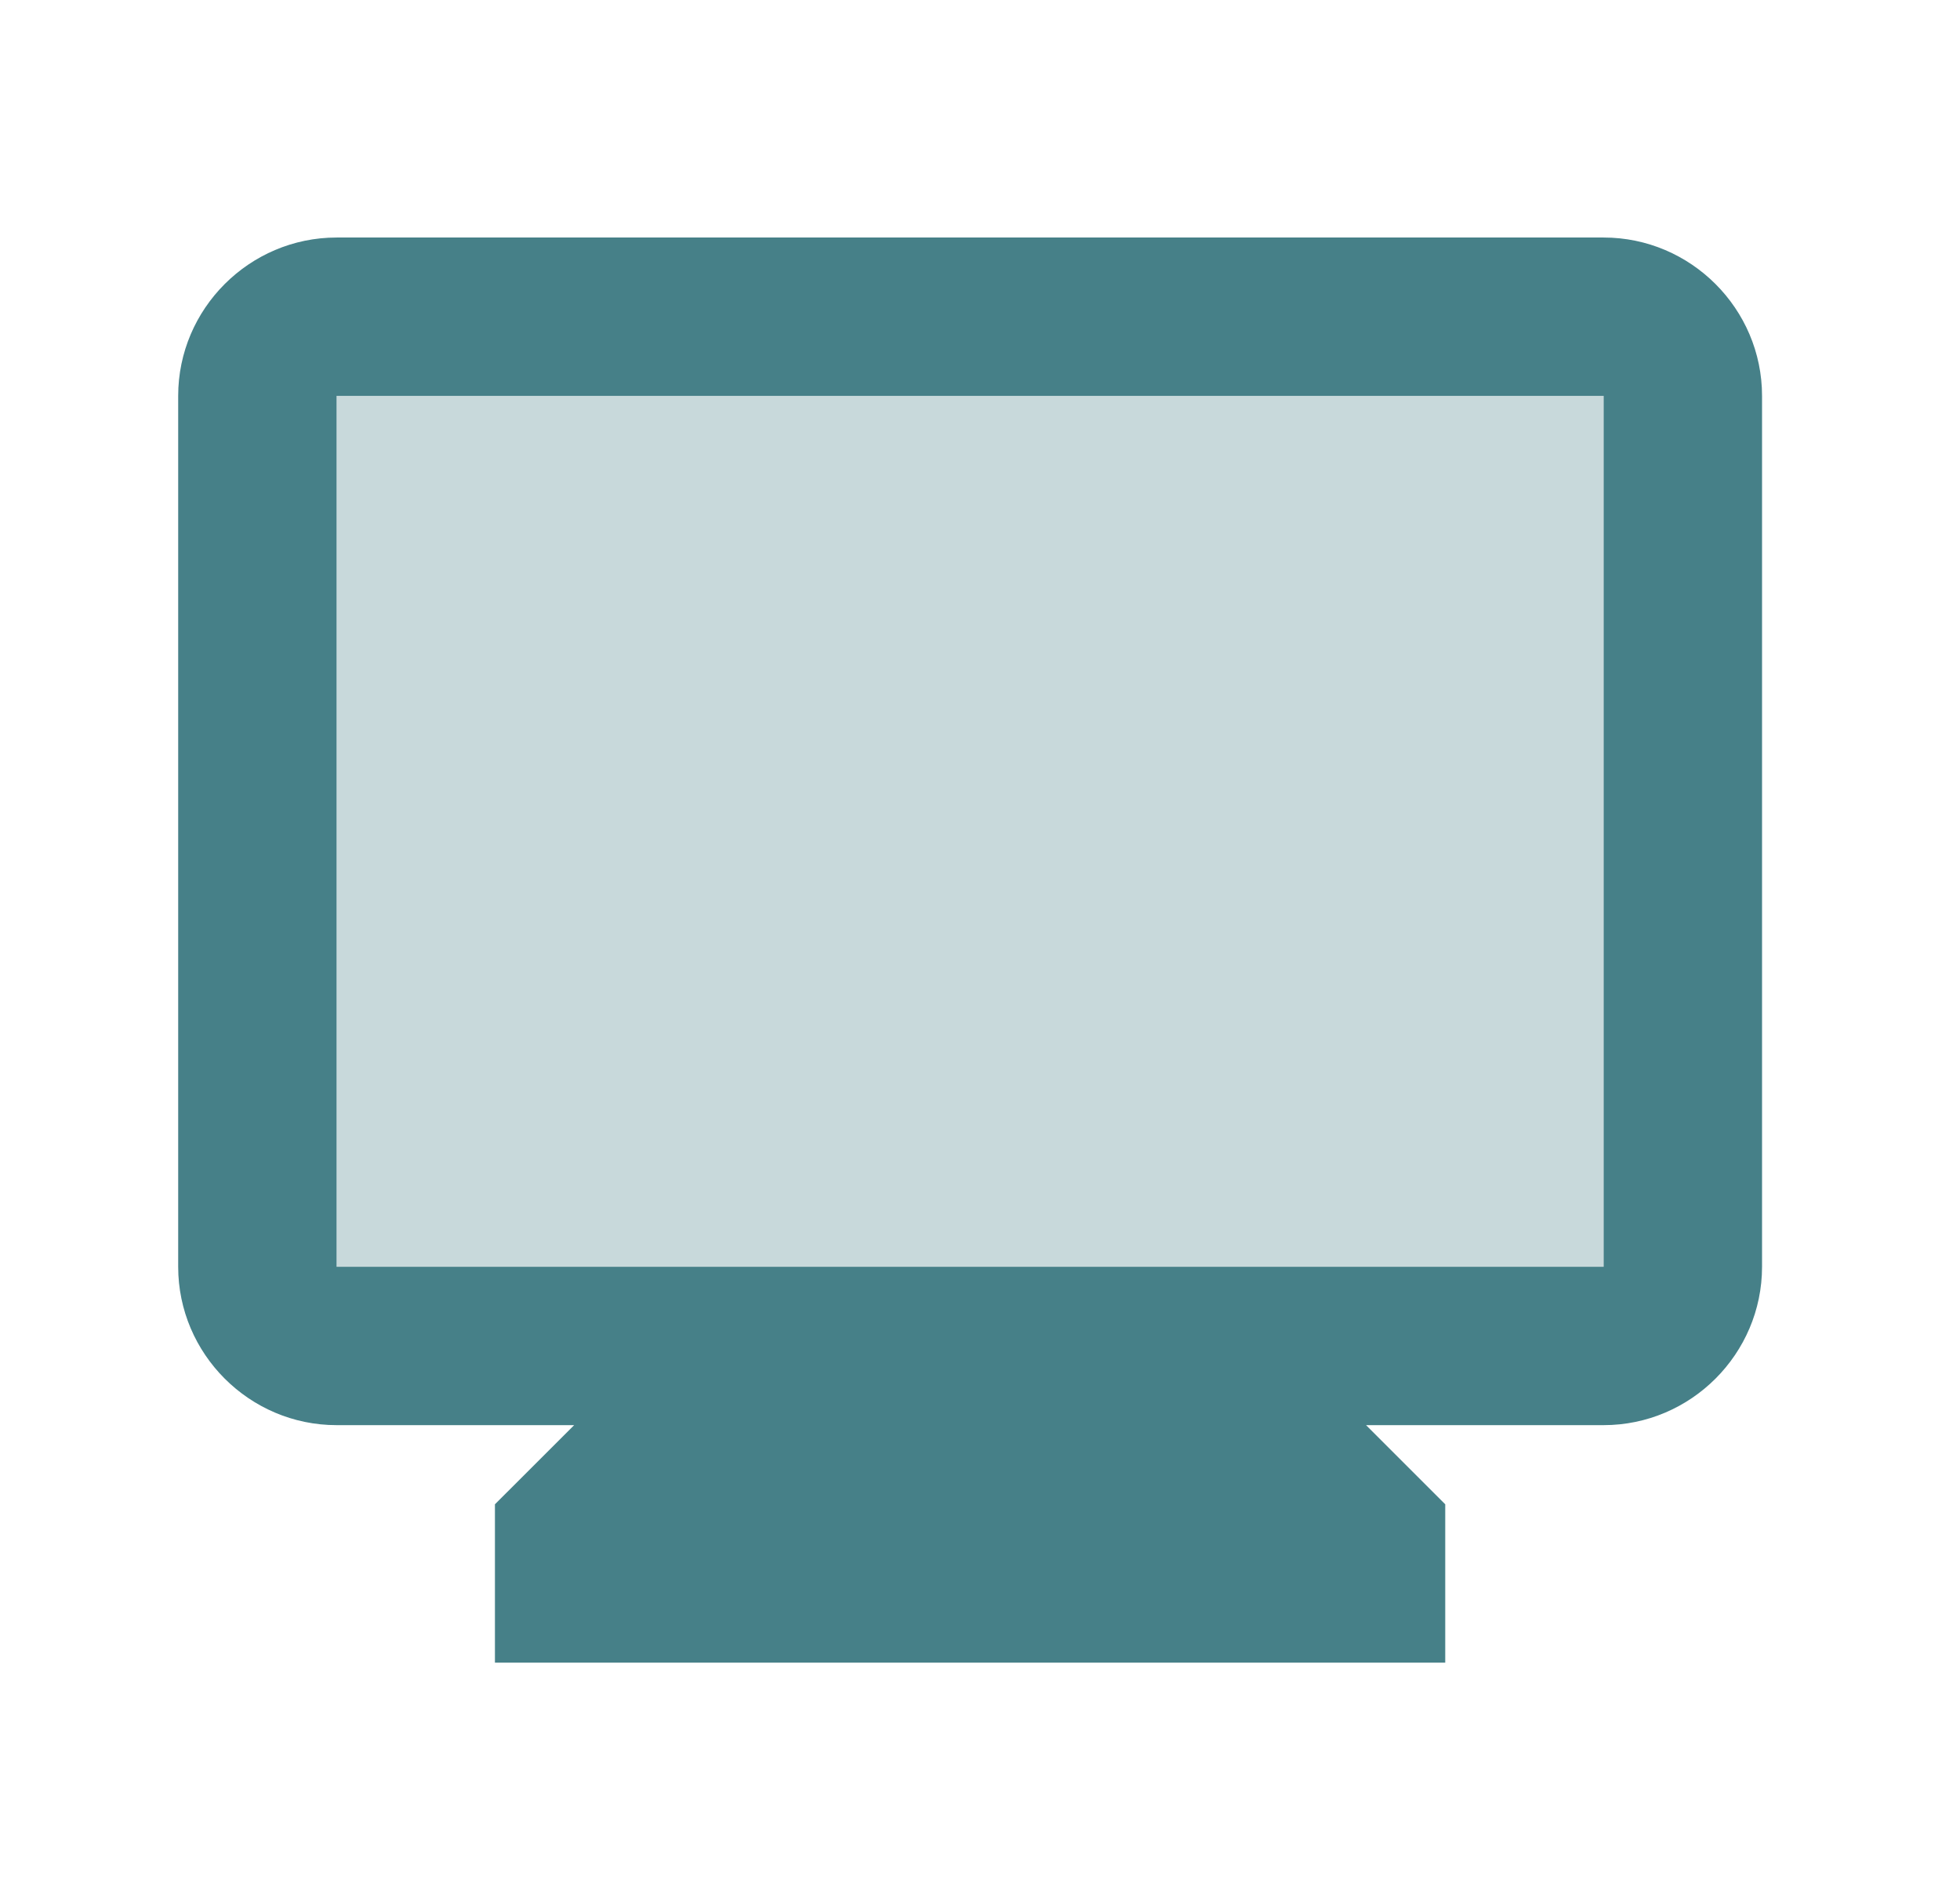
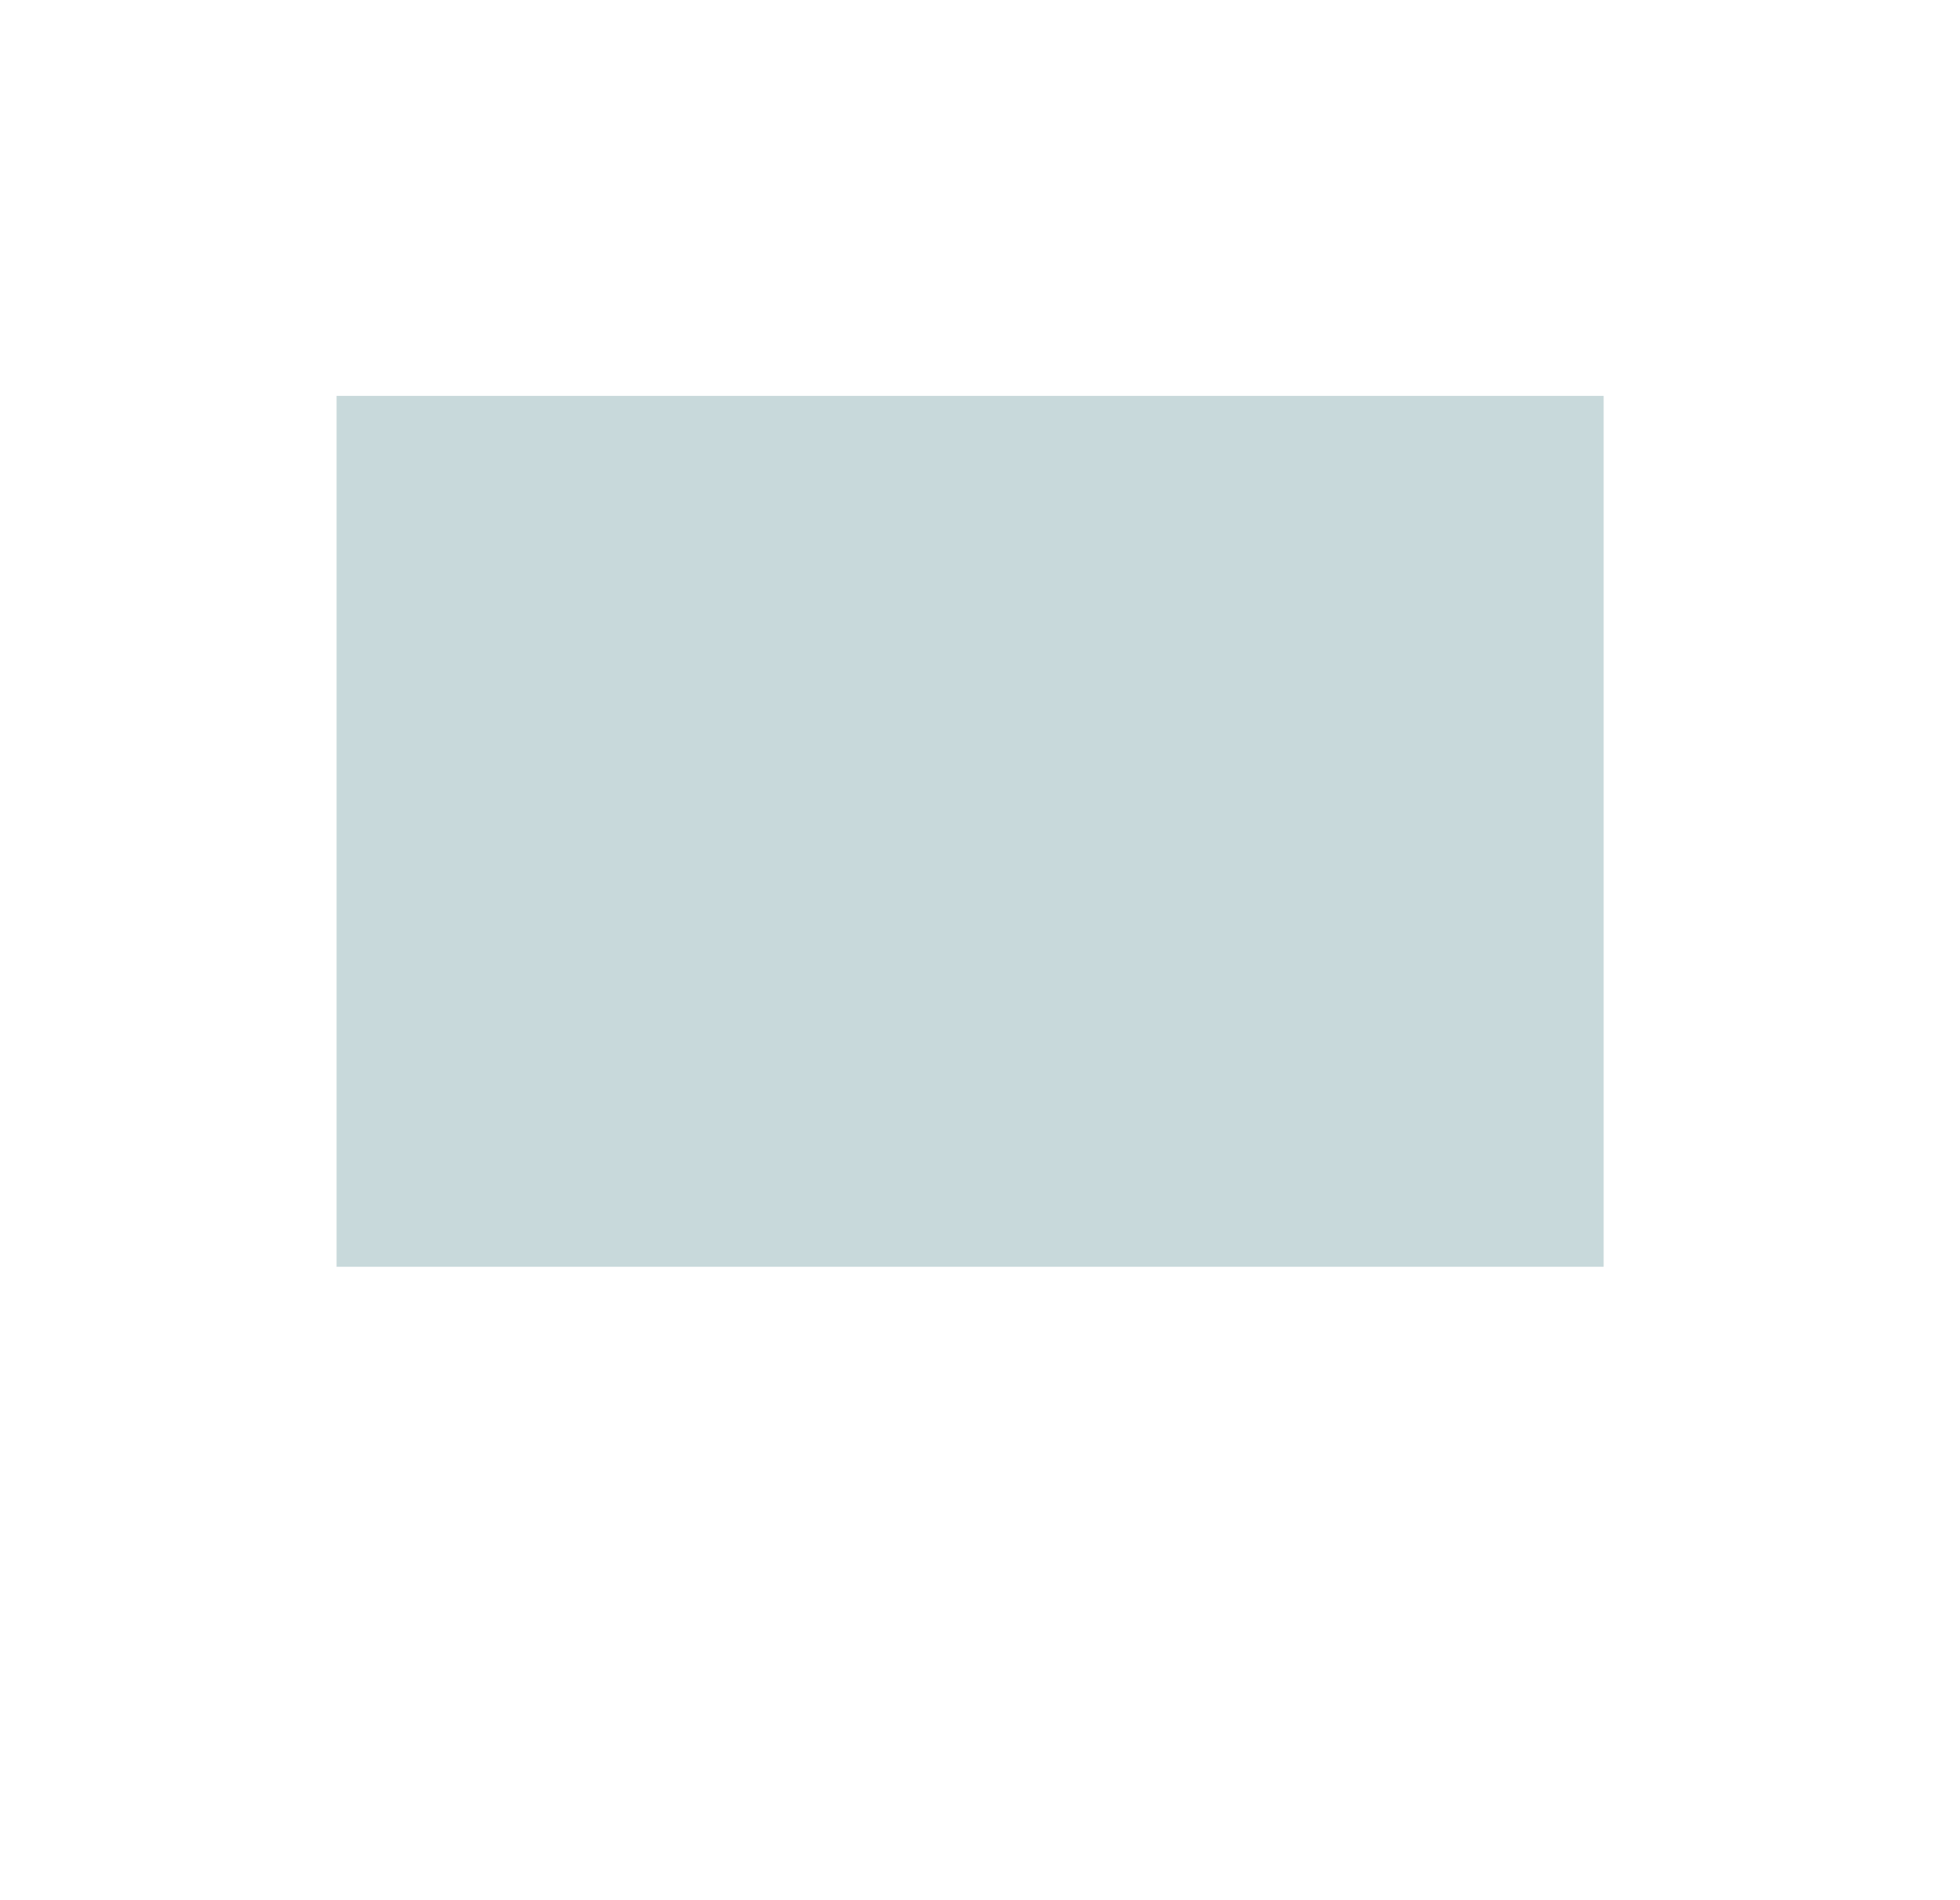
<svg xmlns="http://www.w3.org/2000/svg" width="33" height="32" viewBox="0 0 33 32" fill="none">
-   <path d="M27 4H5.667C4.2 4 3 5.2 3 6.667V21.333C3 22.8 4.2 24 5.667 24H9.667L8.333 25.333V28H24.333V25.333L23 24H27C28.467 24 29.667 22.8 29.667 21.333V6.667C29.667 5.2 28.467 4 27 4ZM27 21.333H5.667V6.667H27V21.333Z" fill="#468088" />
  <path opacity="0.3" d="M5.667 6.667H27V21.333H5.667V6.667Z" fill="#468088" />
</svg>